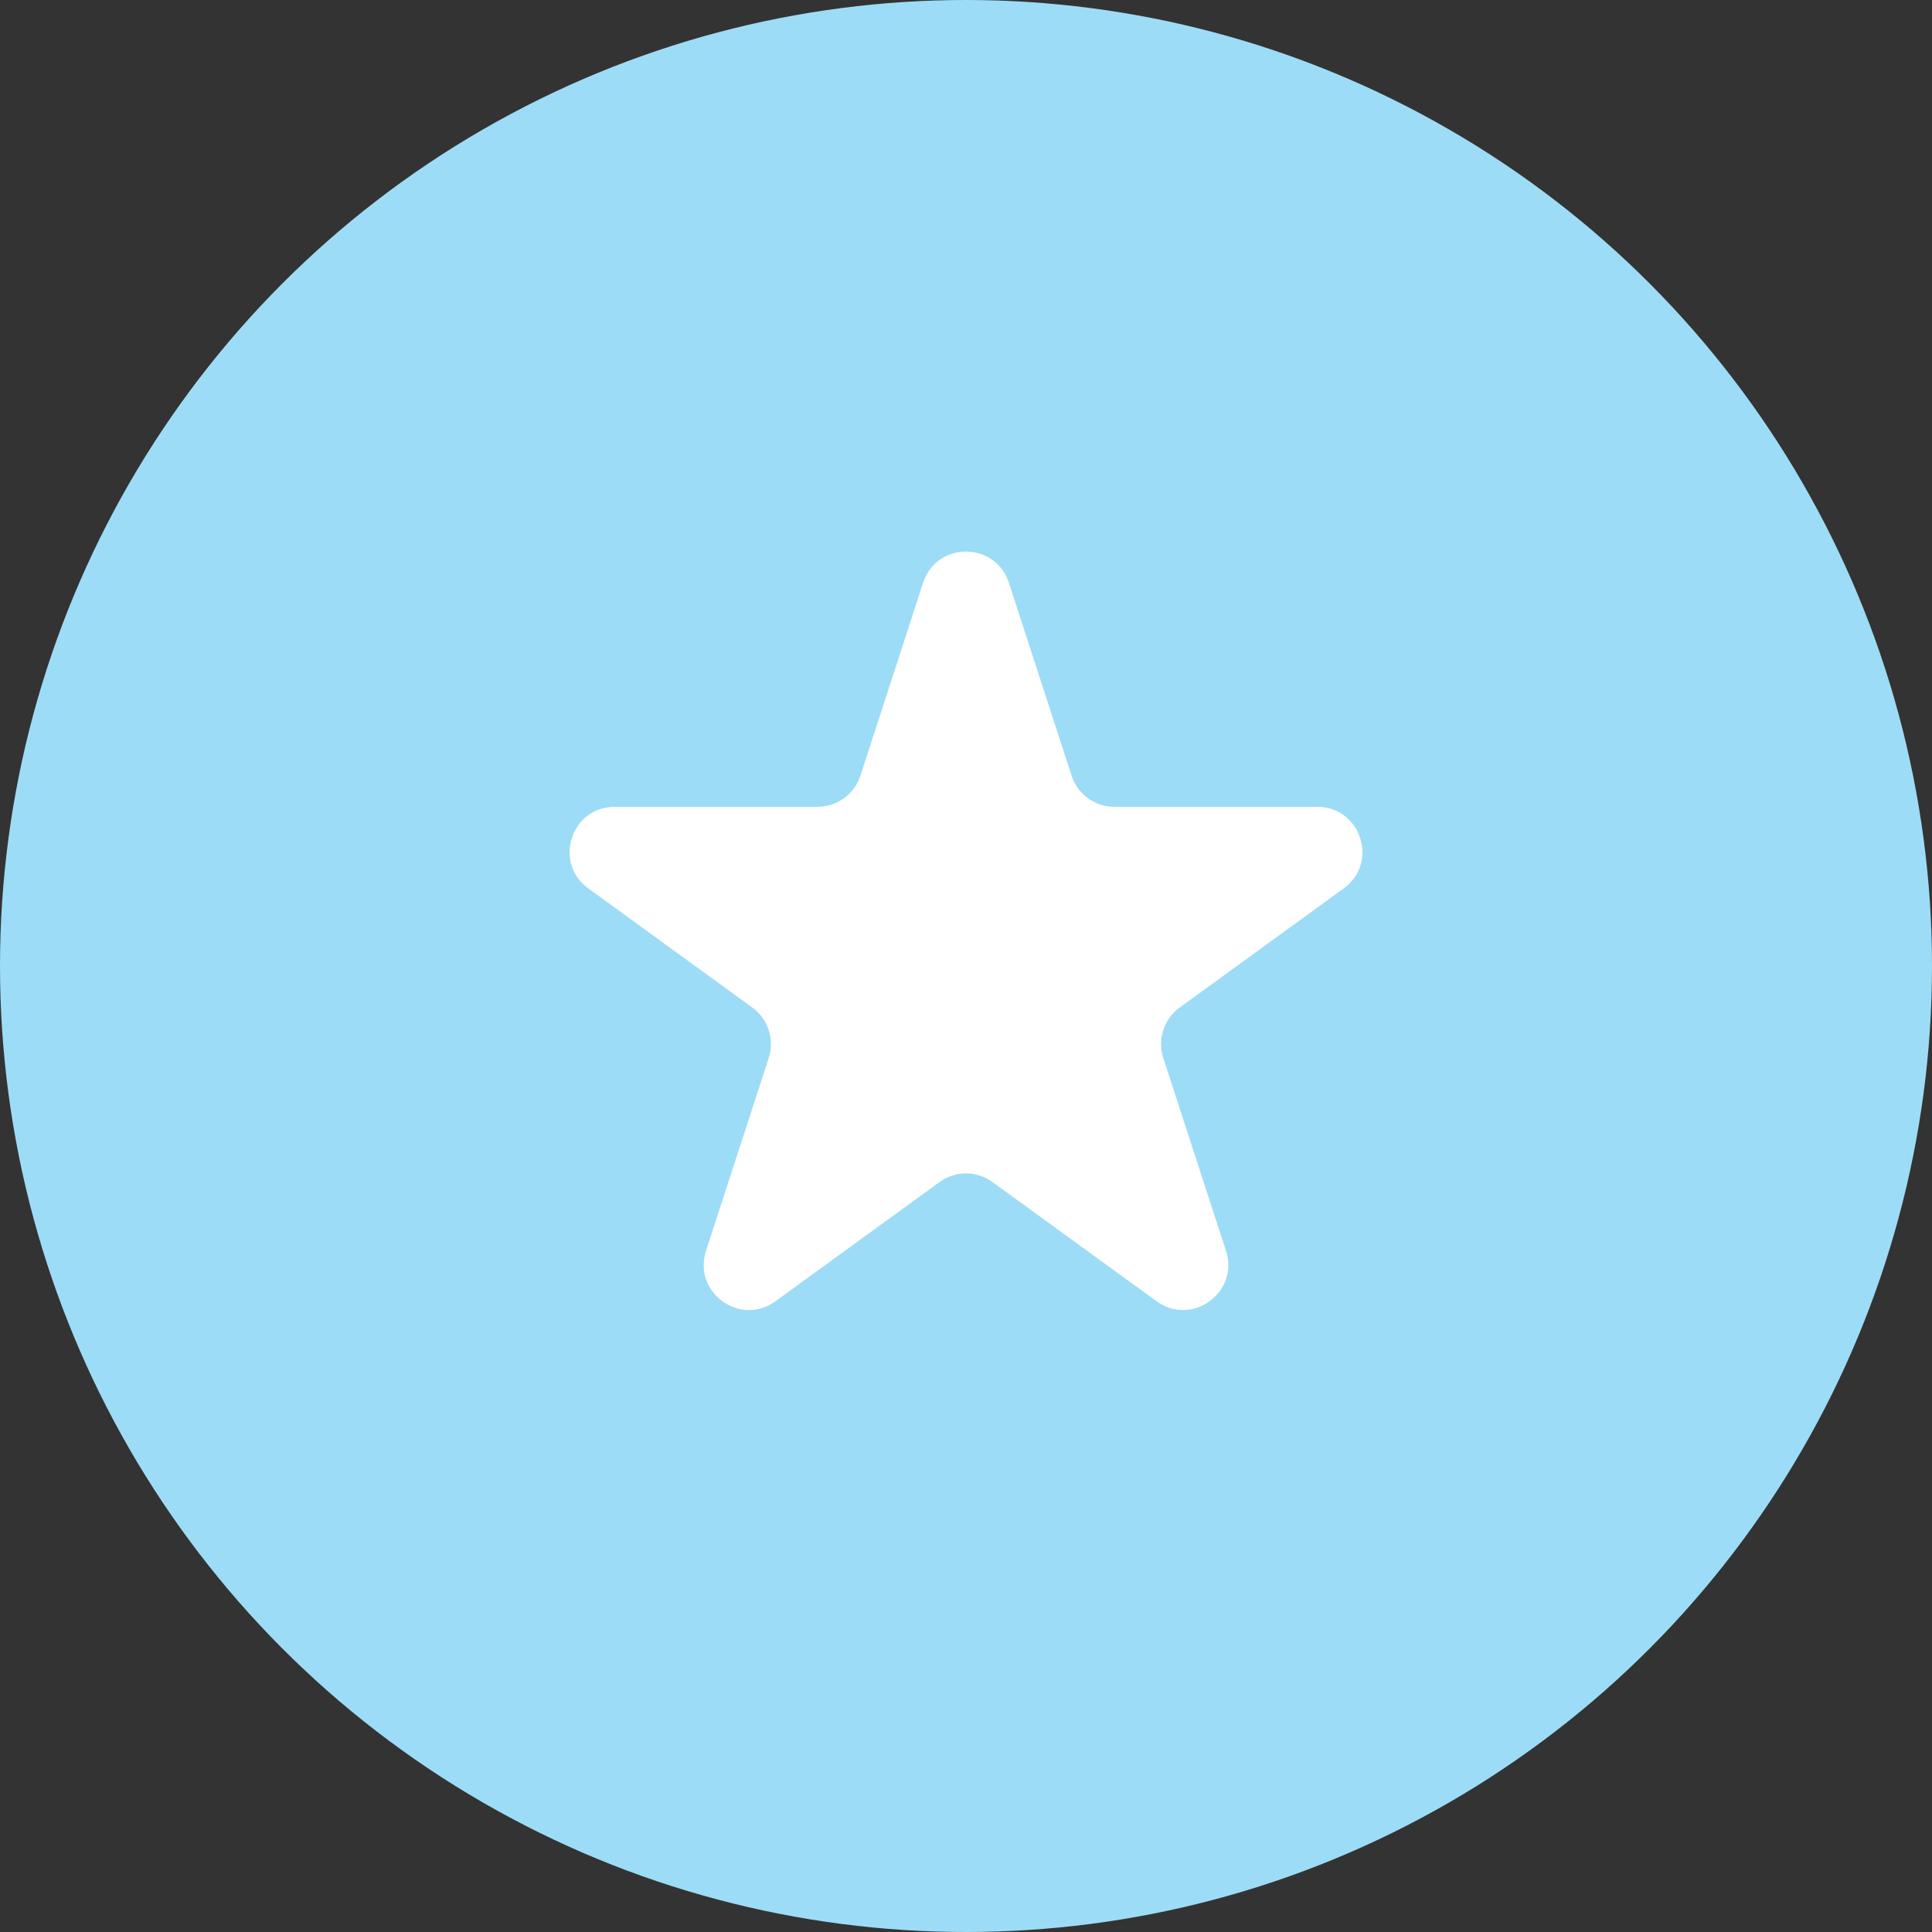
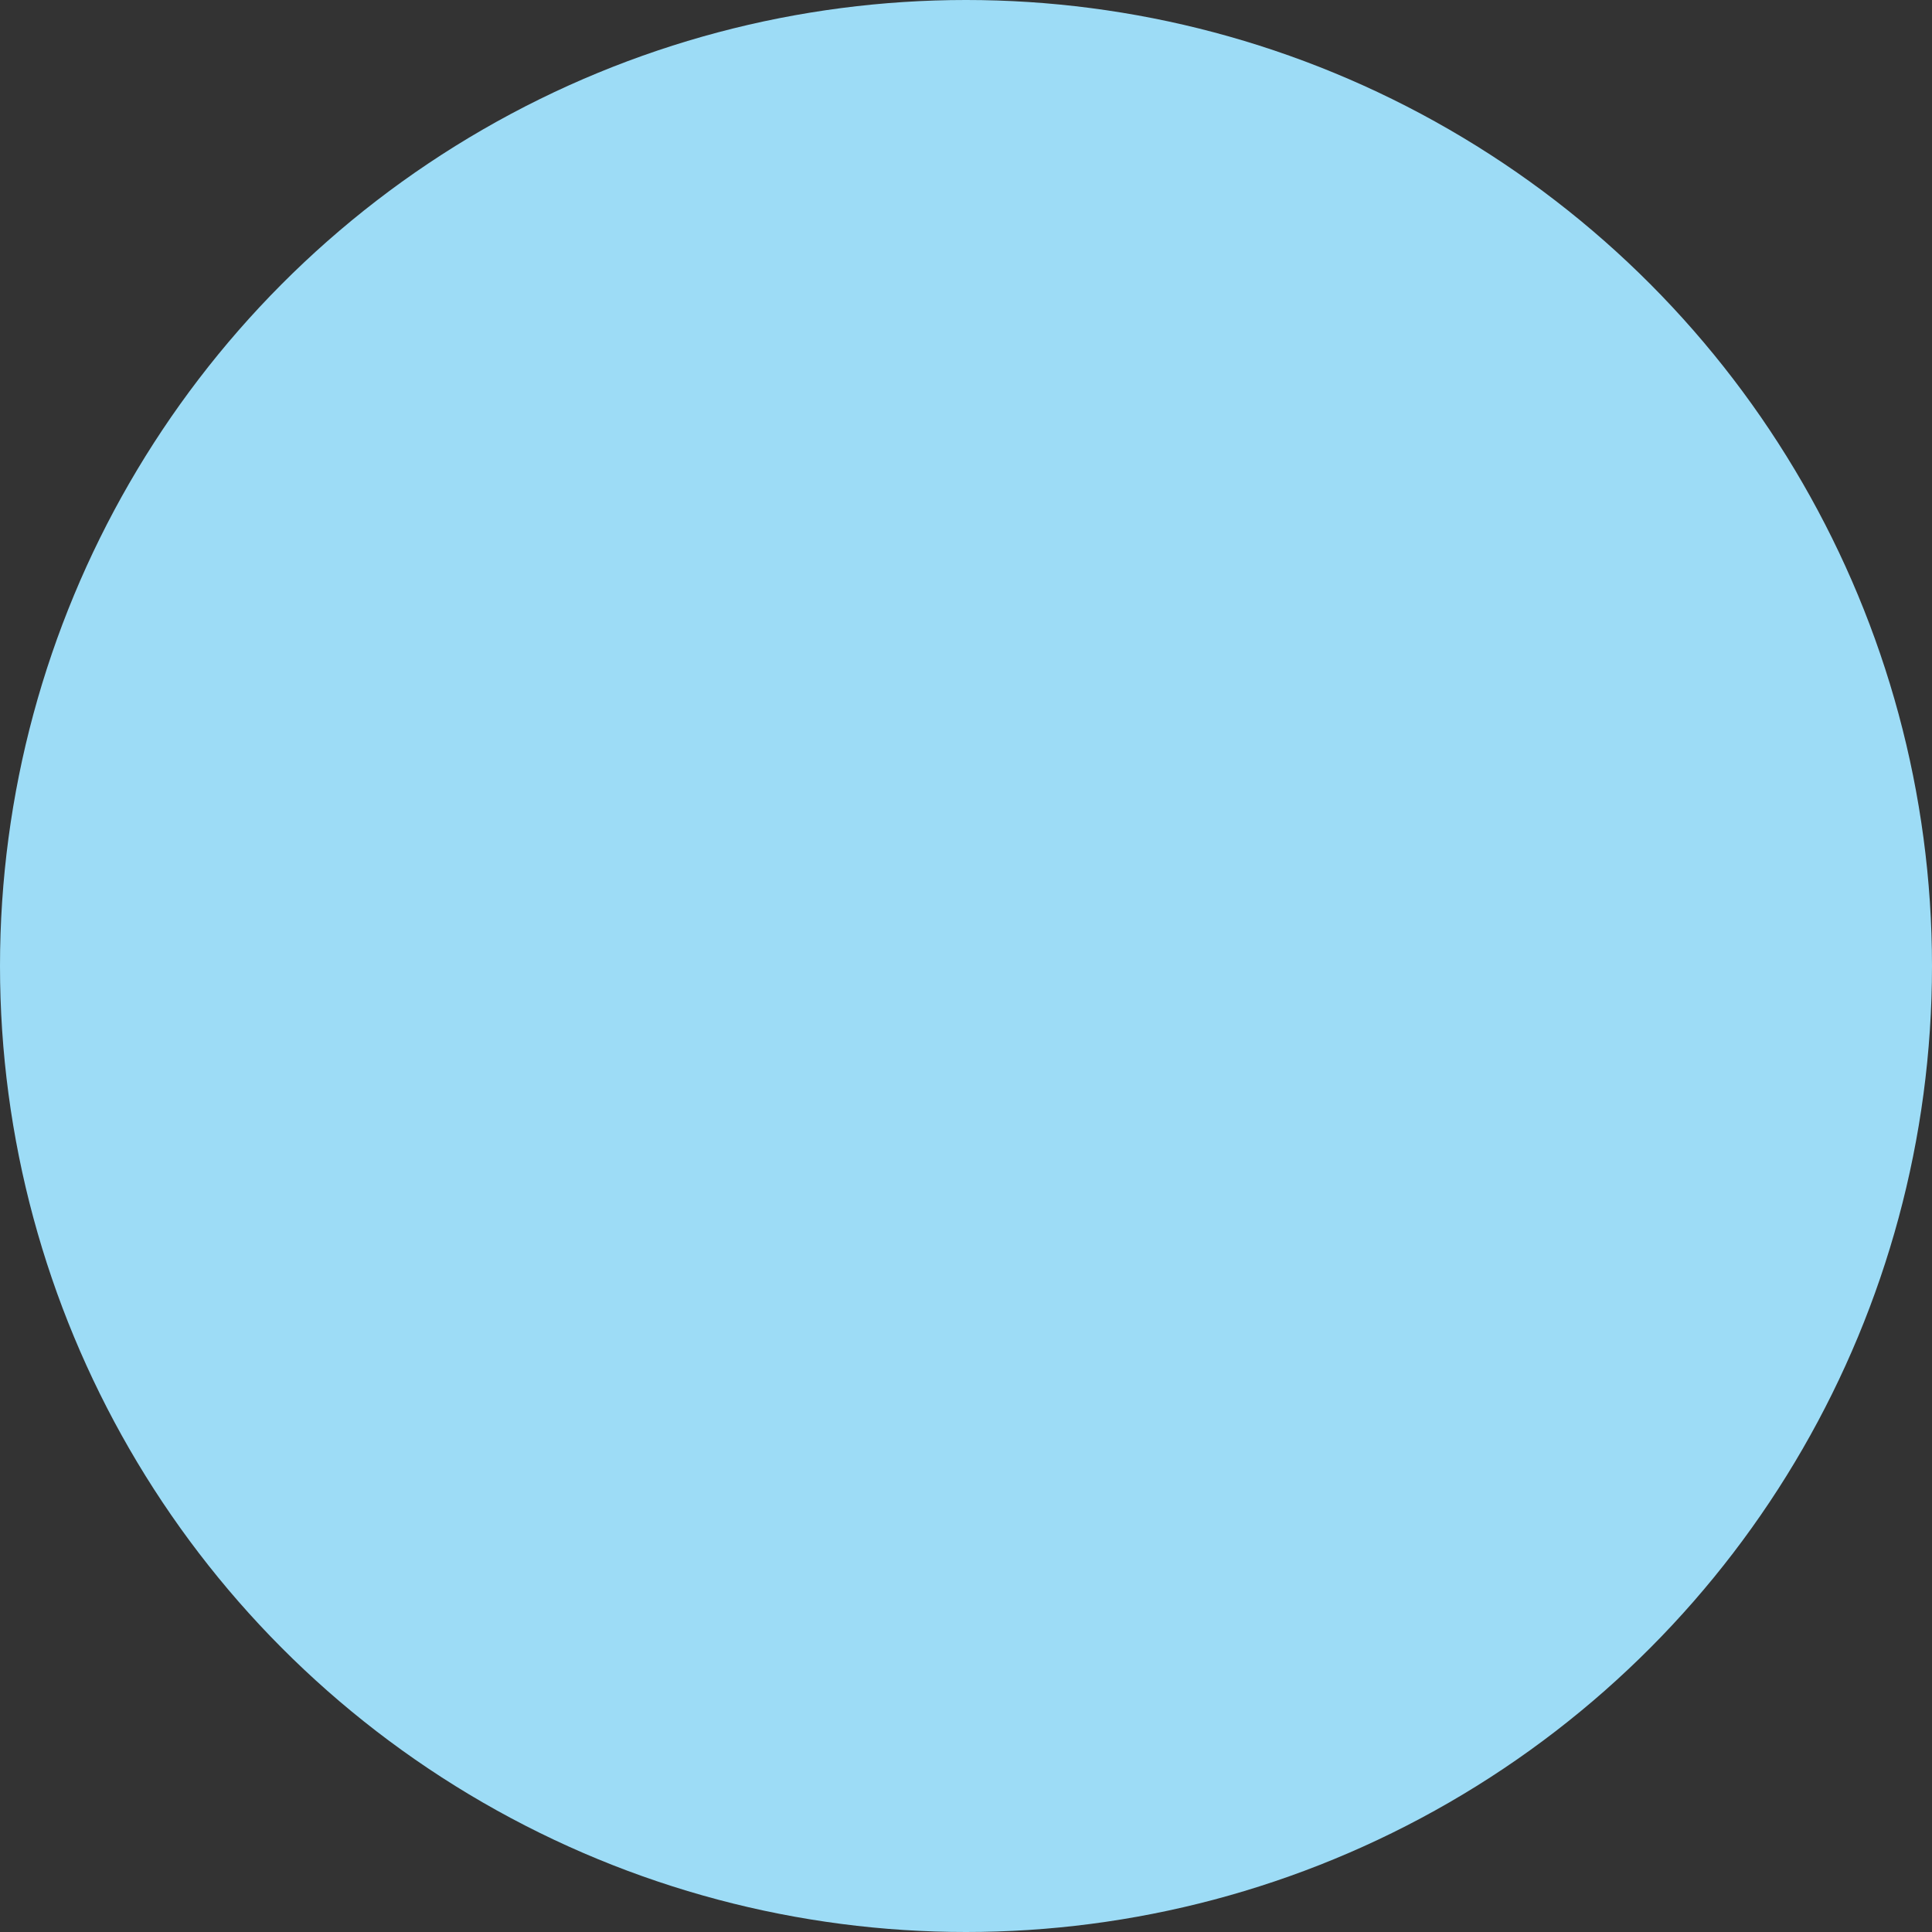
<svg xmlns="http://www.w3.org/2000/svg" width="30" height="30" viewBox="0 0 30 30" fill="none">
  <rect x="0" y="0" width="30" height="30" fill="#333333" stroke="none" />
  <circle cx="15" cy="15" r="15" fill="#9DDCF6" />
-   <path d="M14.334 9.049C14.544 8.404 15.456 8.404 15.666 9.049L16.639 12.044C16.733 12.333 17.001 12.528 17.305 12.528H20.454C21.132 12.528 21.414 13.396 20.866 13.794L18.318 15.645C18.072 15.824 17.97 16.14 18.063 16.428L19.037 19.423C19.246 20.068 18.508 20.604 17.959 20.206L15.411 18.355C15.166 18.176 14.834 18.176 14.589 18.355L12.041 20.206C11.492 20.604 10.754 20.068 10.963 19.423L11.937 16.428C12.03 16.14 11.928 15.824 11.682 15.645L9.134 13.794C8.586 13.396 8.868 12.528 9.546 12.528H12.695C12.999 12.528 13.267 12.333 13.361 12.044L14.334 9.049Z" fill="white" />
</svg>